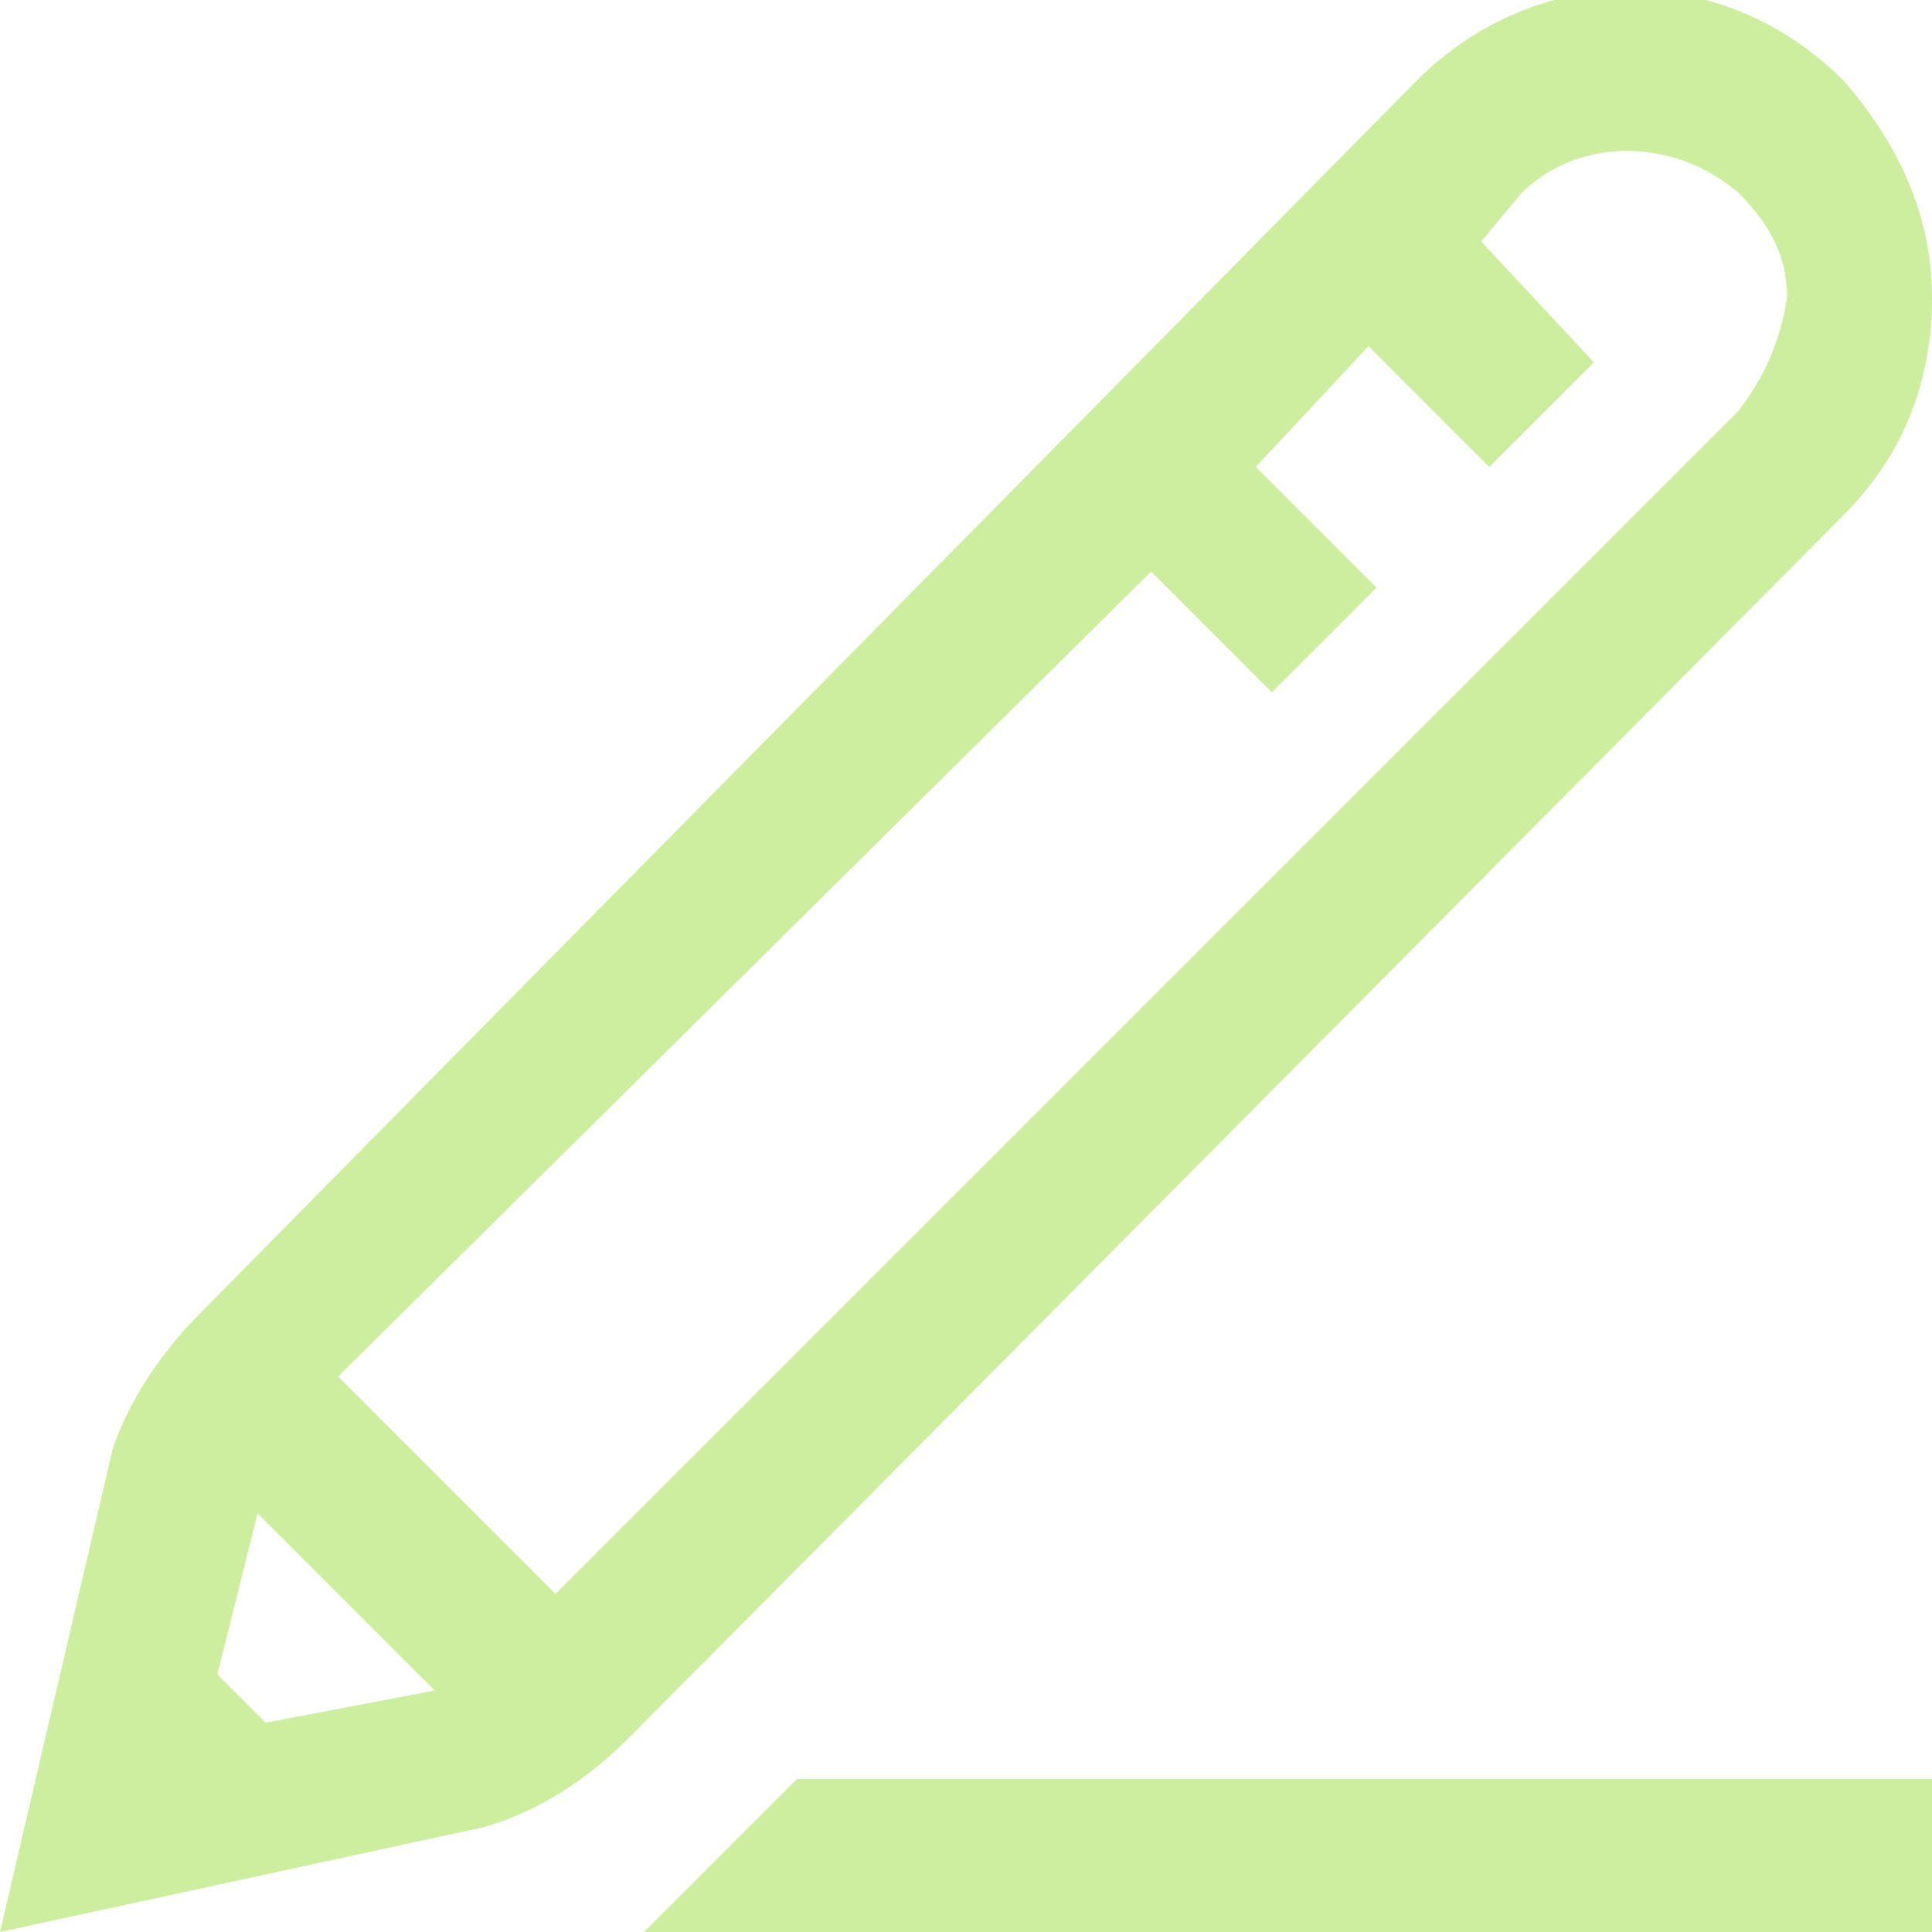
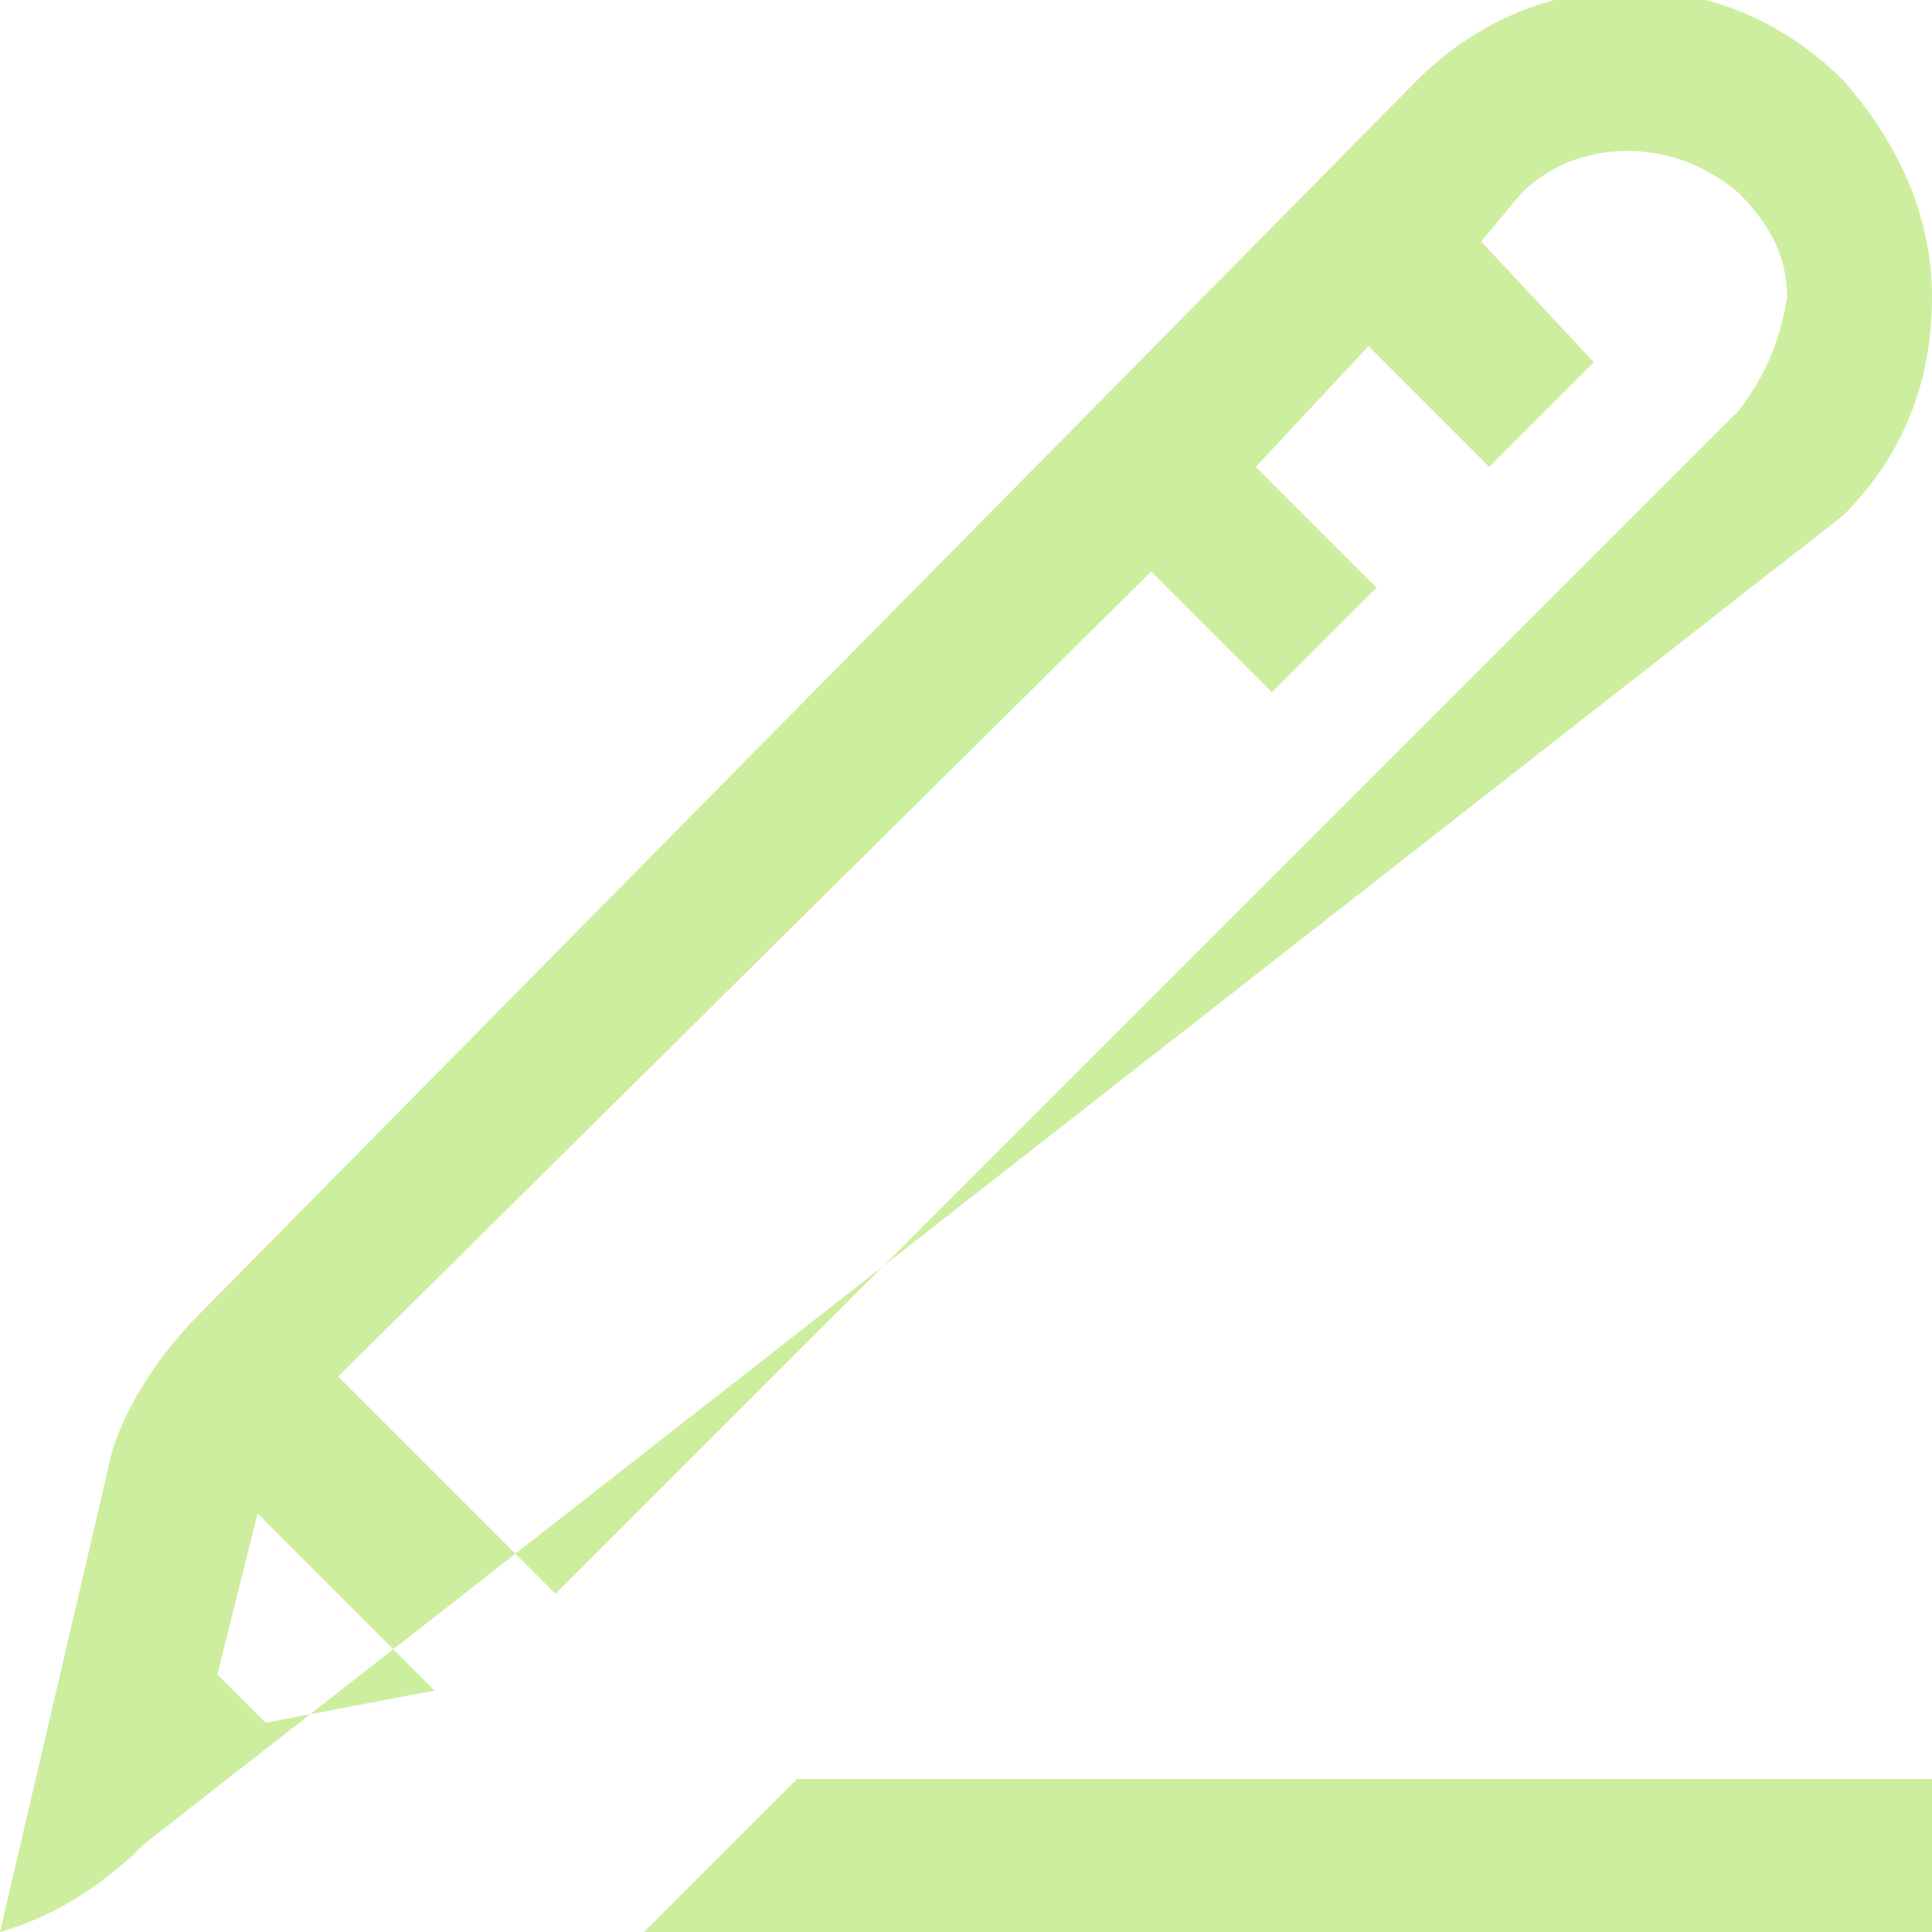
<svg xmlns="http://www.w3.org/2000/svg" version="1.1" id="Vrstva_1" x="0px" y="0px" viewBox="0 0 24 24" style="enable-background:new 0 0 24 24;" xml:space="preserve">
  <style type="text/css">
	.st0{fill-rule:evenodd;clip-rule:evenodd;fill:#CDEE9F;}
</style>
-   <path class="st0" d="M24,3.7c0-1-0.4-1.9-1.1-2.7c-1.5-1.5-3.8-1.5-5.3,0L2.5,16.3C2,16.8,1.6,17.4,1.4,18l0,0L0,24l6-1.3l0,0  c0.7-0.2,1.3-0.6,1.8-1.1L22.9,6.4C23.6,5.7,24,4.8,24,3.7L24,3.7z M3.3,21.4l-0.6-0.6l0.5-2l2.2,2.2L3.3,21.4z M21.6,5.1L6.9,19.8  l-2.7-2.7L14.3,7.1l1.5,1.5l1.3-1.3l-1.5-1.5L17,4.3l1.5,1.5l1.3-1.3L18.4,3l0.5-0.6c0.7-0.7,1.9-0.7,2.7,0c0.4,0.4,0.6,0.8,0.6,1.3  C22.1,4.3,21.9,4.7,21.6,5.1L21.6,5.1z M9.9,22.1H24V24H8L9.9,22.1z" />
+   <path class="st0" d="M24,3.7c0-1-0.4-1.9-1.1-2.7c-1.5-1.5-3.8-1.5-5.3,0L2.5,16.3C2,16.8,1.6,17.4,1.4,18l0,0L0,24l0,0  c0.7-0.2,1.3-0.6,1.8-1.1L22.9,6.4C23.6,5.7,24,4.8,24,3.7L24,3.7z M3.3,21.4l-0.6-0.6l0.5-2l2.2,2.2L3.3,21.4z M21.6,5.1L6.9,19.8  l-2.7-2.7L14.3,7.1l1.5,1.5l1.3-1.3l-1.5-1.5L17,4.3l1.5,1.5l1.3-1.3L18.4,3l0.5-0.6c0.7-0.7,1.9-0.7,2.7,0c0.4,0.4,0.6,0.8,0.6,1.3  C22.1,4.3,21.9,4.7,21.6,5.1L21.6,5.1z M9.9,22.1H24V24H8L9.9,22.1z" />
</svg>